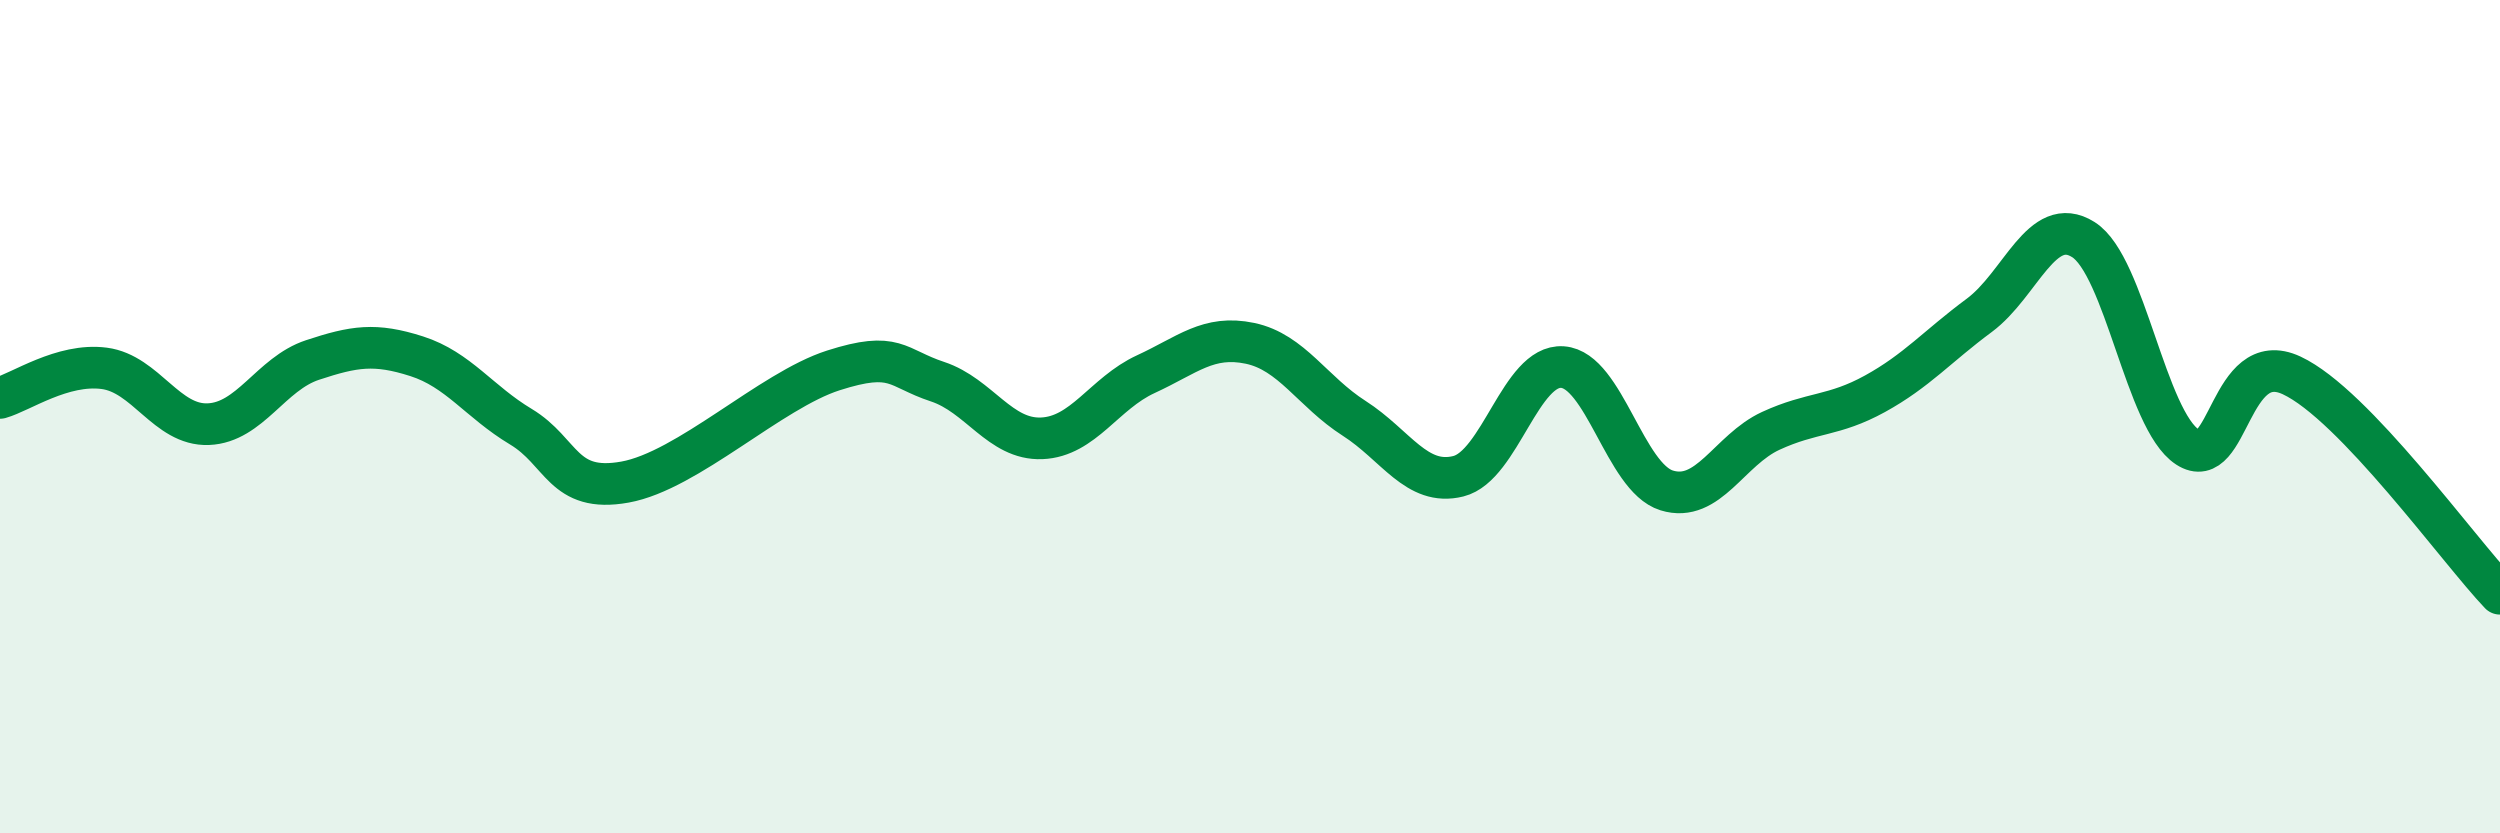
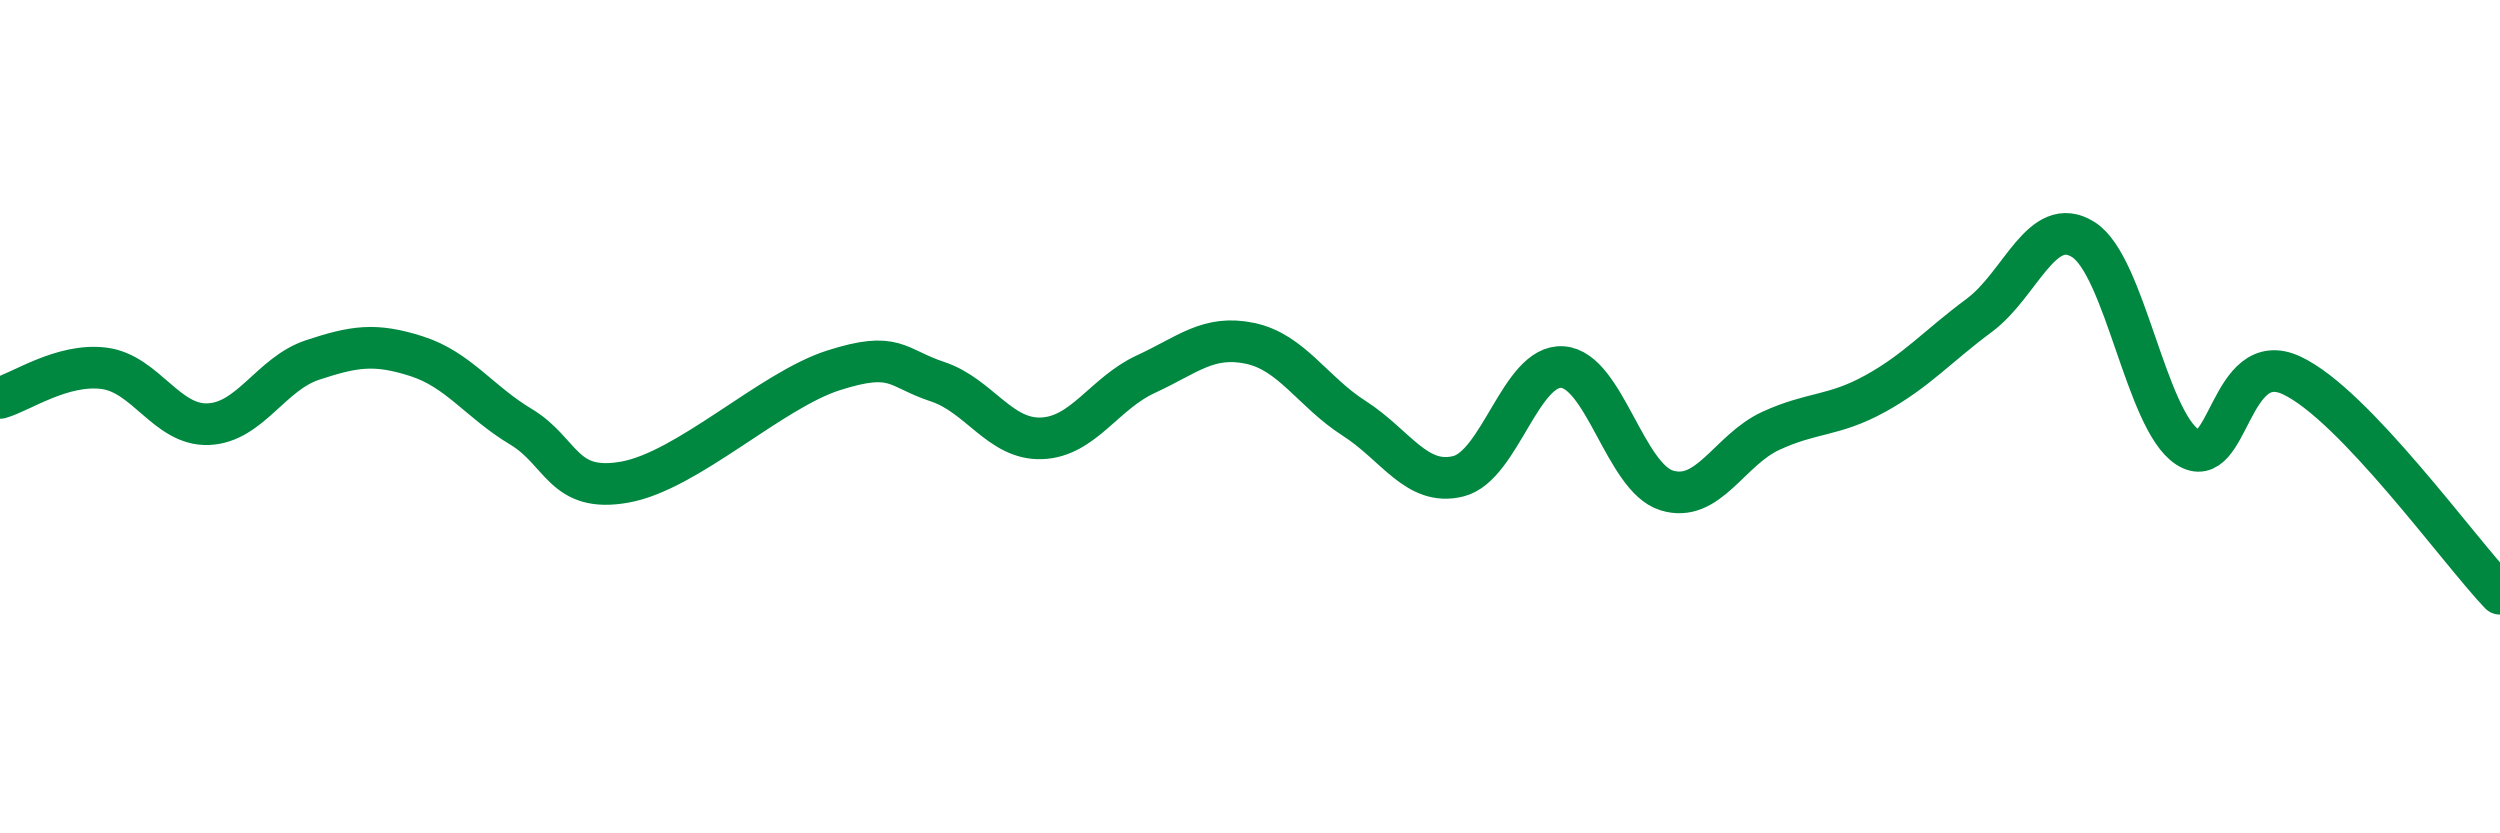
<svg xmlns="http://www.w3.org/2000/svg" width="60" height="20" viewBox="0 0 60 20">
-   <path d="M 0,9.55 C 0.5,9.41 1.5,8.71 2.5,8.84 C 3.5,8.97 4,10.22 5,10.18 C 6,10.14 6.5,8.97 7.5,8.64 C 8.5,8.31 9,8.23 10,8.55 C 11,8.87 11.5,9.64 12.5,10.24 C 13.5,10.84 13.5,11.84 15,11.57 C 16.5,11.3 18.5,9.37 20,8.89 C 21.5,8.41 21.5,8.83 22.5,9.16 C 23.5,9.49 24,10.56 25,10.52 C 26,10.48 26.5,9.44 27.5,8.98 C 28.5,8.52 29,8.03 30,8.24 C 31,8.45 31.5,9.4 32.5,10.04 C 33.5,10.68 34,11.68 35,11.43 C 36,11.18 36.5,8.74 37.5,8.81 C 38.5,8.88 39,11.46 40,11.77 C 41,12.08 41.5,10.8 42.5,10.34 C 43.5,9.88 44,10 45,9.45 C 46,8.9 46.5,8.31 47.5,7.57 C 48.5,6.83 49,5.12 50,5.75 C 51,6.38 51.5,10.08 52.5,10.73 C 53.5,11.38 53.5,8.31 55,9.01 C 56.5,9.71 59,13.2 60,14.25L60 20L0 20Z" fill="#008740" opacity="0.1" stroke-linecap="round" stroke-linejoin="round" />
  <path d="M 0,9.55 C 0.5,9.41 1.5,8.71 2.5,8.84 C 3.5,8.97 4,10.22 5,10.18 C 6,10.14 6.5,8.97 7.5,8.64 C 8.5,8.31 9,8.23 10,8.55 C 11,8.87 11.5,9.64 12.5,10.24 C 13.5,10.84 13.5,11.84 15,11.57 C 16.5,11.3 18.5,9.37 20,8.89 C 21.5,8.41 21.5,8.83 22.5,9.16 C 23.5,9.49 24,10.56 25,10.52 C 26,10.48 26.5,9.44 27.5,8.98 C 28.5,8.52 29,8.03 30,8.24 C 31,8.45 31.5,9.4 32.5,10.04 C 33.5,10.68 34,11.68 35,11.43 C 36,11.18 36.5,8.74 37.5,8.81 C 38.5,8.88 39,11.46 40,11.77 C 41,12.08 41.5,10.8 42.5,10.34 C 43.5,9.88 44,10 45,9.45 C 46,8.9 46.5,8.31 47.5,7.57 C 48.5,6.83 49,5.12 50,5.75 C 51,6.38 51.5,10.08 52.5,10.73 C 53.5,11.38 53.5,8.31 55,9.01 C 56.5,9.71 59,13.2 60,14.25" stroke="#008740" stroke-width="1" fill="none" stroke-linecap="round" stroke-linejoin="round" />
</svg>